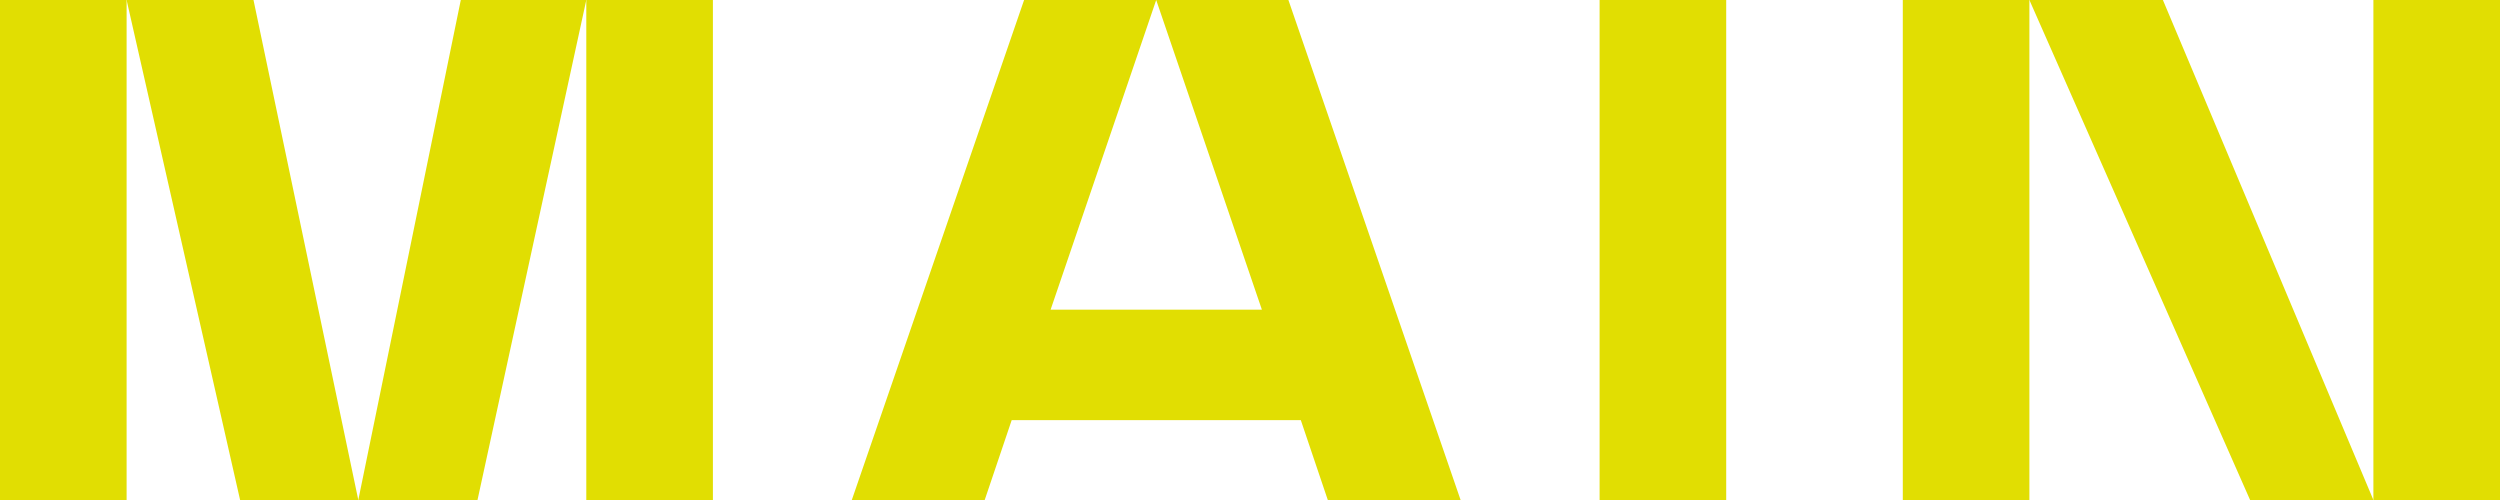
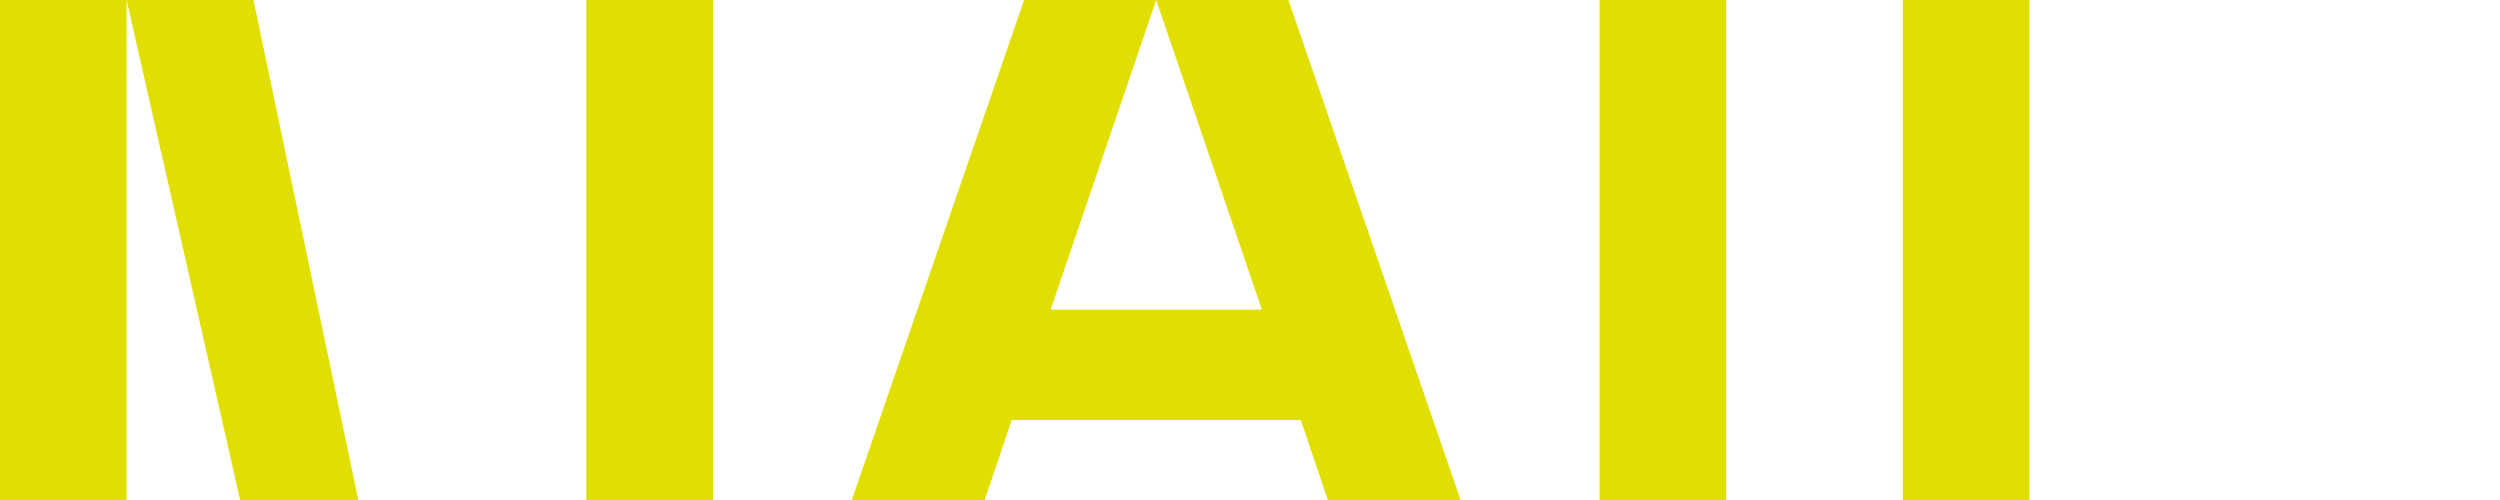
<svg xmlns="http://www.w3.org/2000/svg" id="Camada_1" viewBox="0 0 250 50">
  <defs>
    <style>
      .cls-1 {
        fill: #e1de02;
      }
    </style>
  </defs>
  <rect class="cls-1" x="58.63" width="12.66" height="50" />
  <rect class="cls-1" width="12.66" height="50" />
  <polygon class="cls-1" points="12.66 0 24.01 50 35.83 50 25.35 0 12.66 0" />
-   <polygon class="cls-1" points="35.83 50 47.75 50 58.63 0 46.08 0 35.83 50" />
  <polygon class="cls-1" points="115.62 0 126.19 30.97 105.06 30.97 115.62 0 102.41 0 85.18 50 98.47 50 101.17 42.01 130.08 42.01 132.78 50 146.06 50 128.84 0 115.62 0" />
  <rect class="cls-1" x="159.96" width="12.66" height="50" />
-   <polygon class="cls-1" points="202.94 0 225.01 50 237.34 50 216.29 0 202.94 0" />
-   <rect class="cls-1" x="237.34" width="12.66" height="50" />
  <rect class="cls-1" x="190.28" width="12.66" height="50" />
</svg>